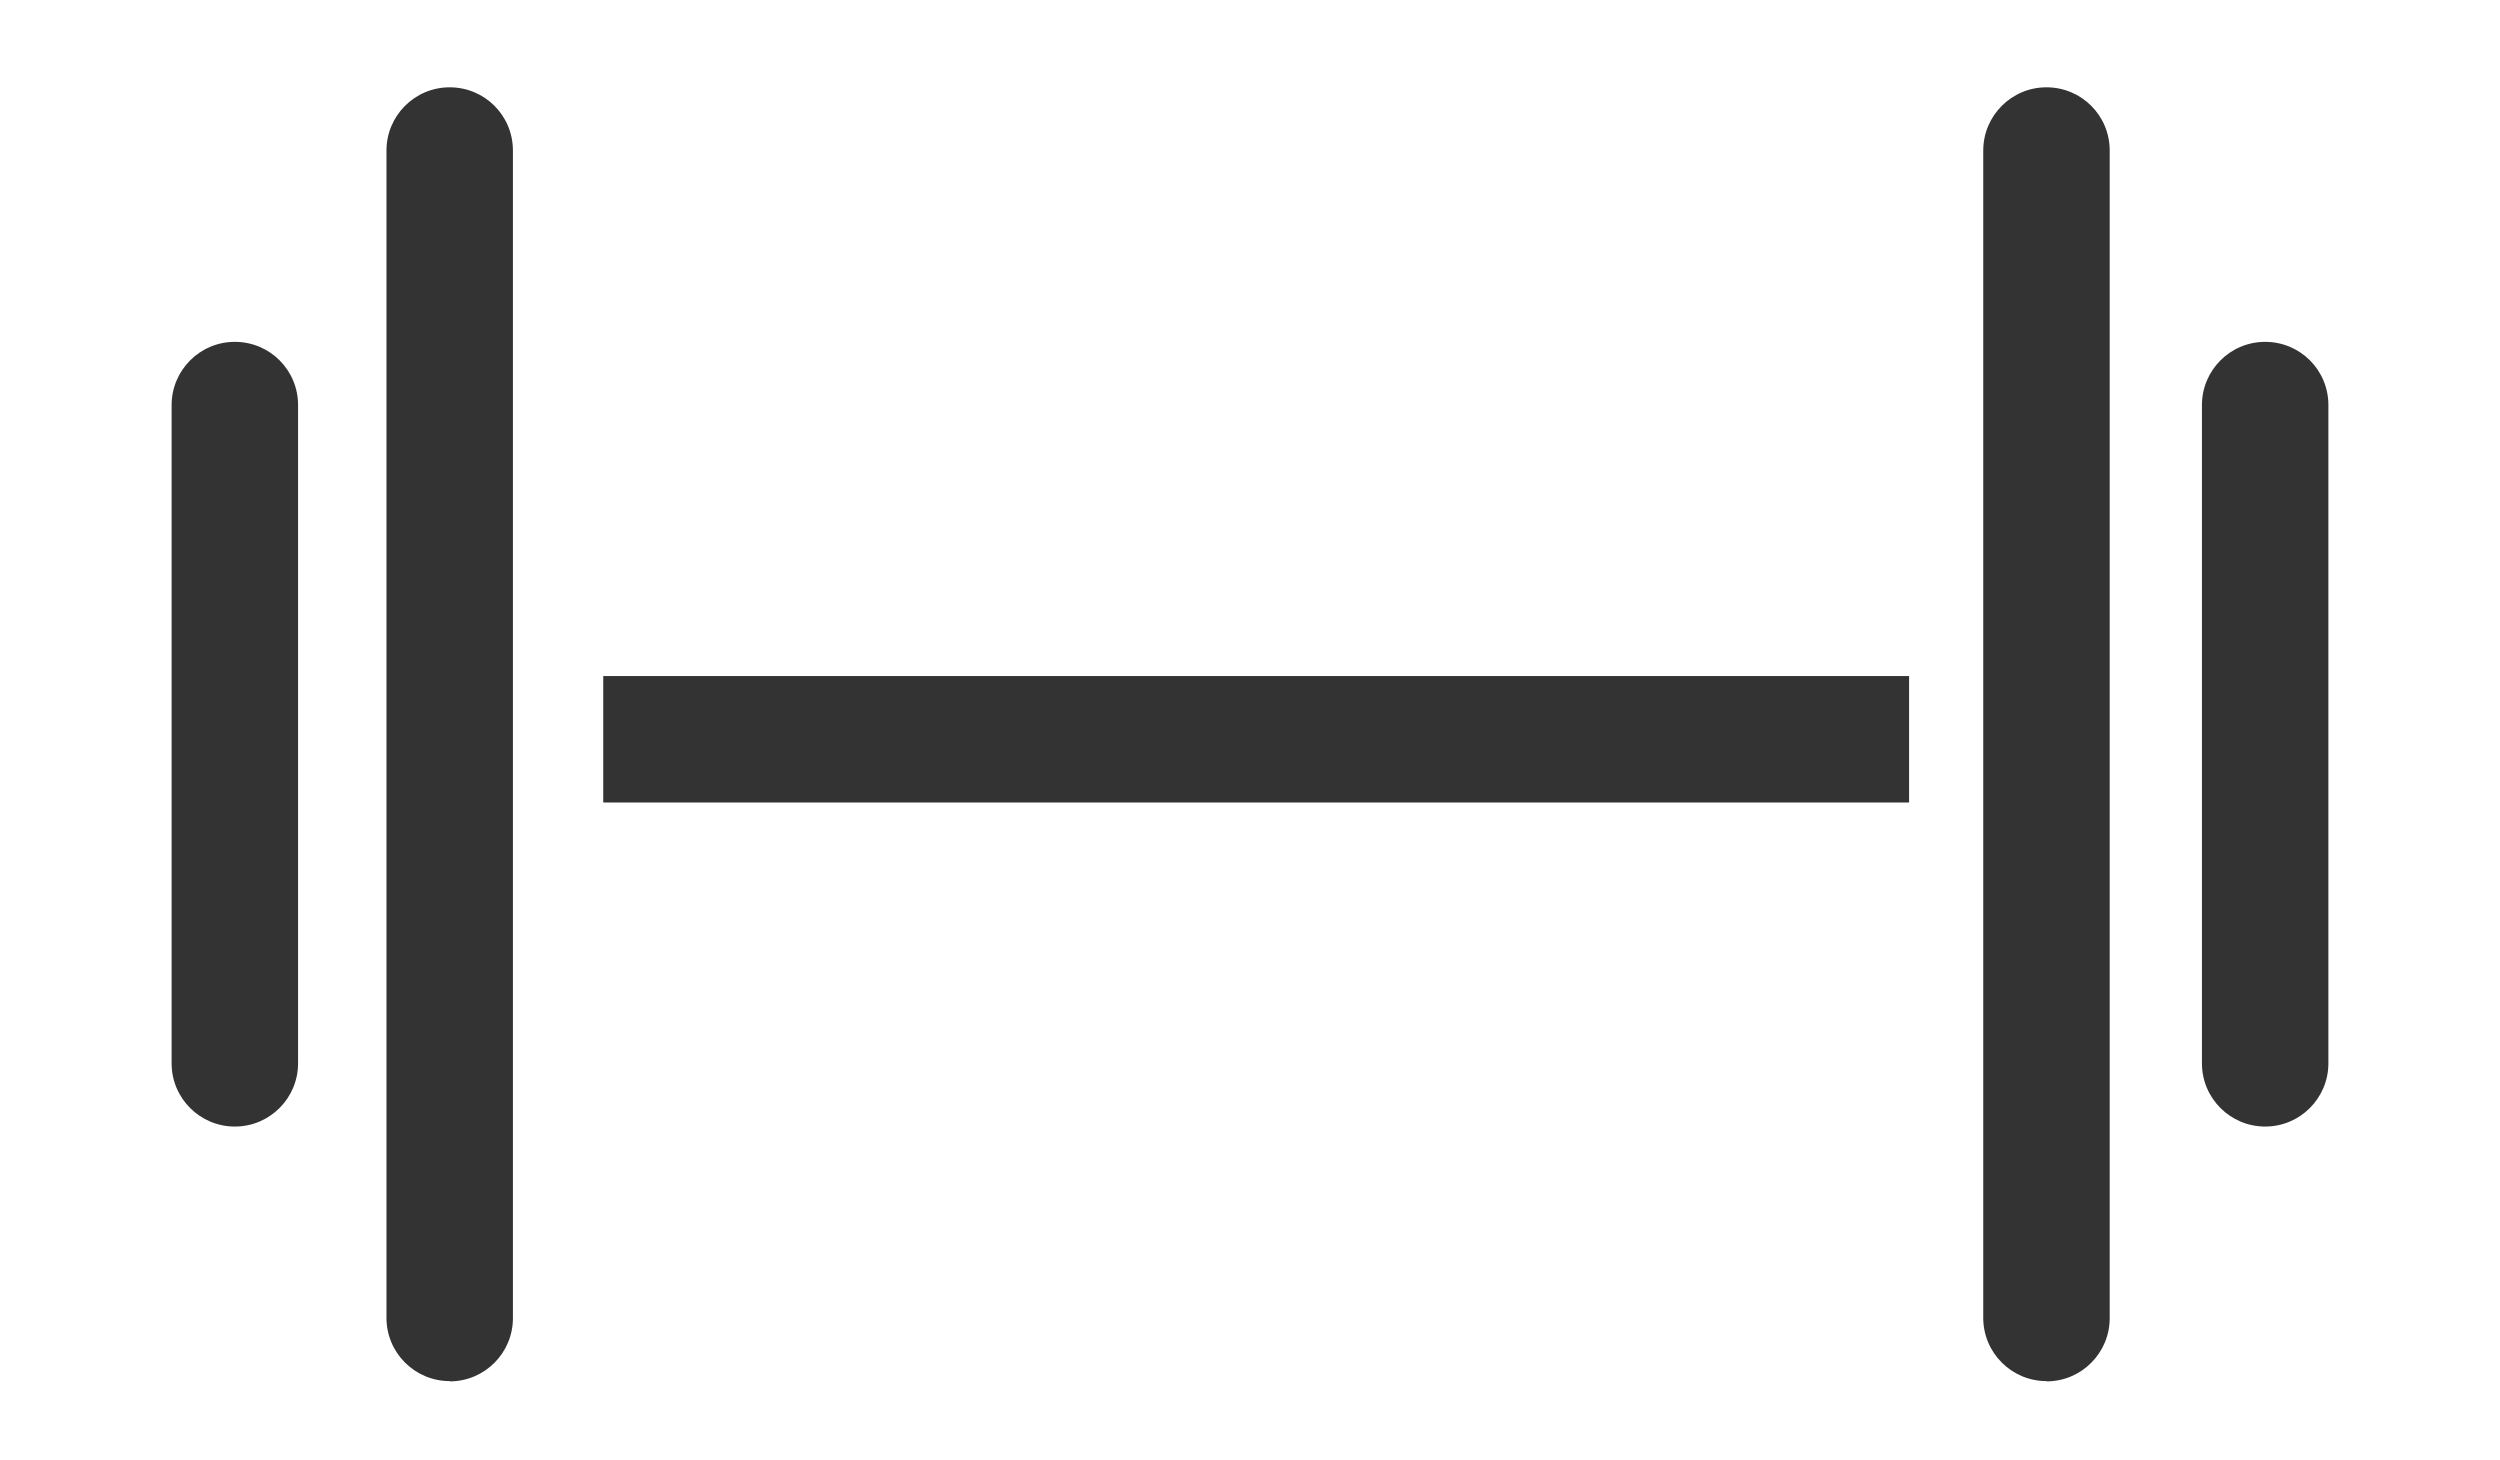
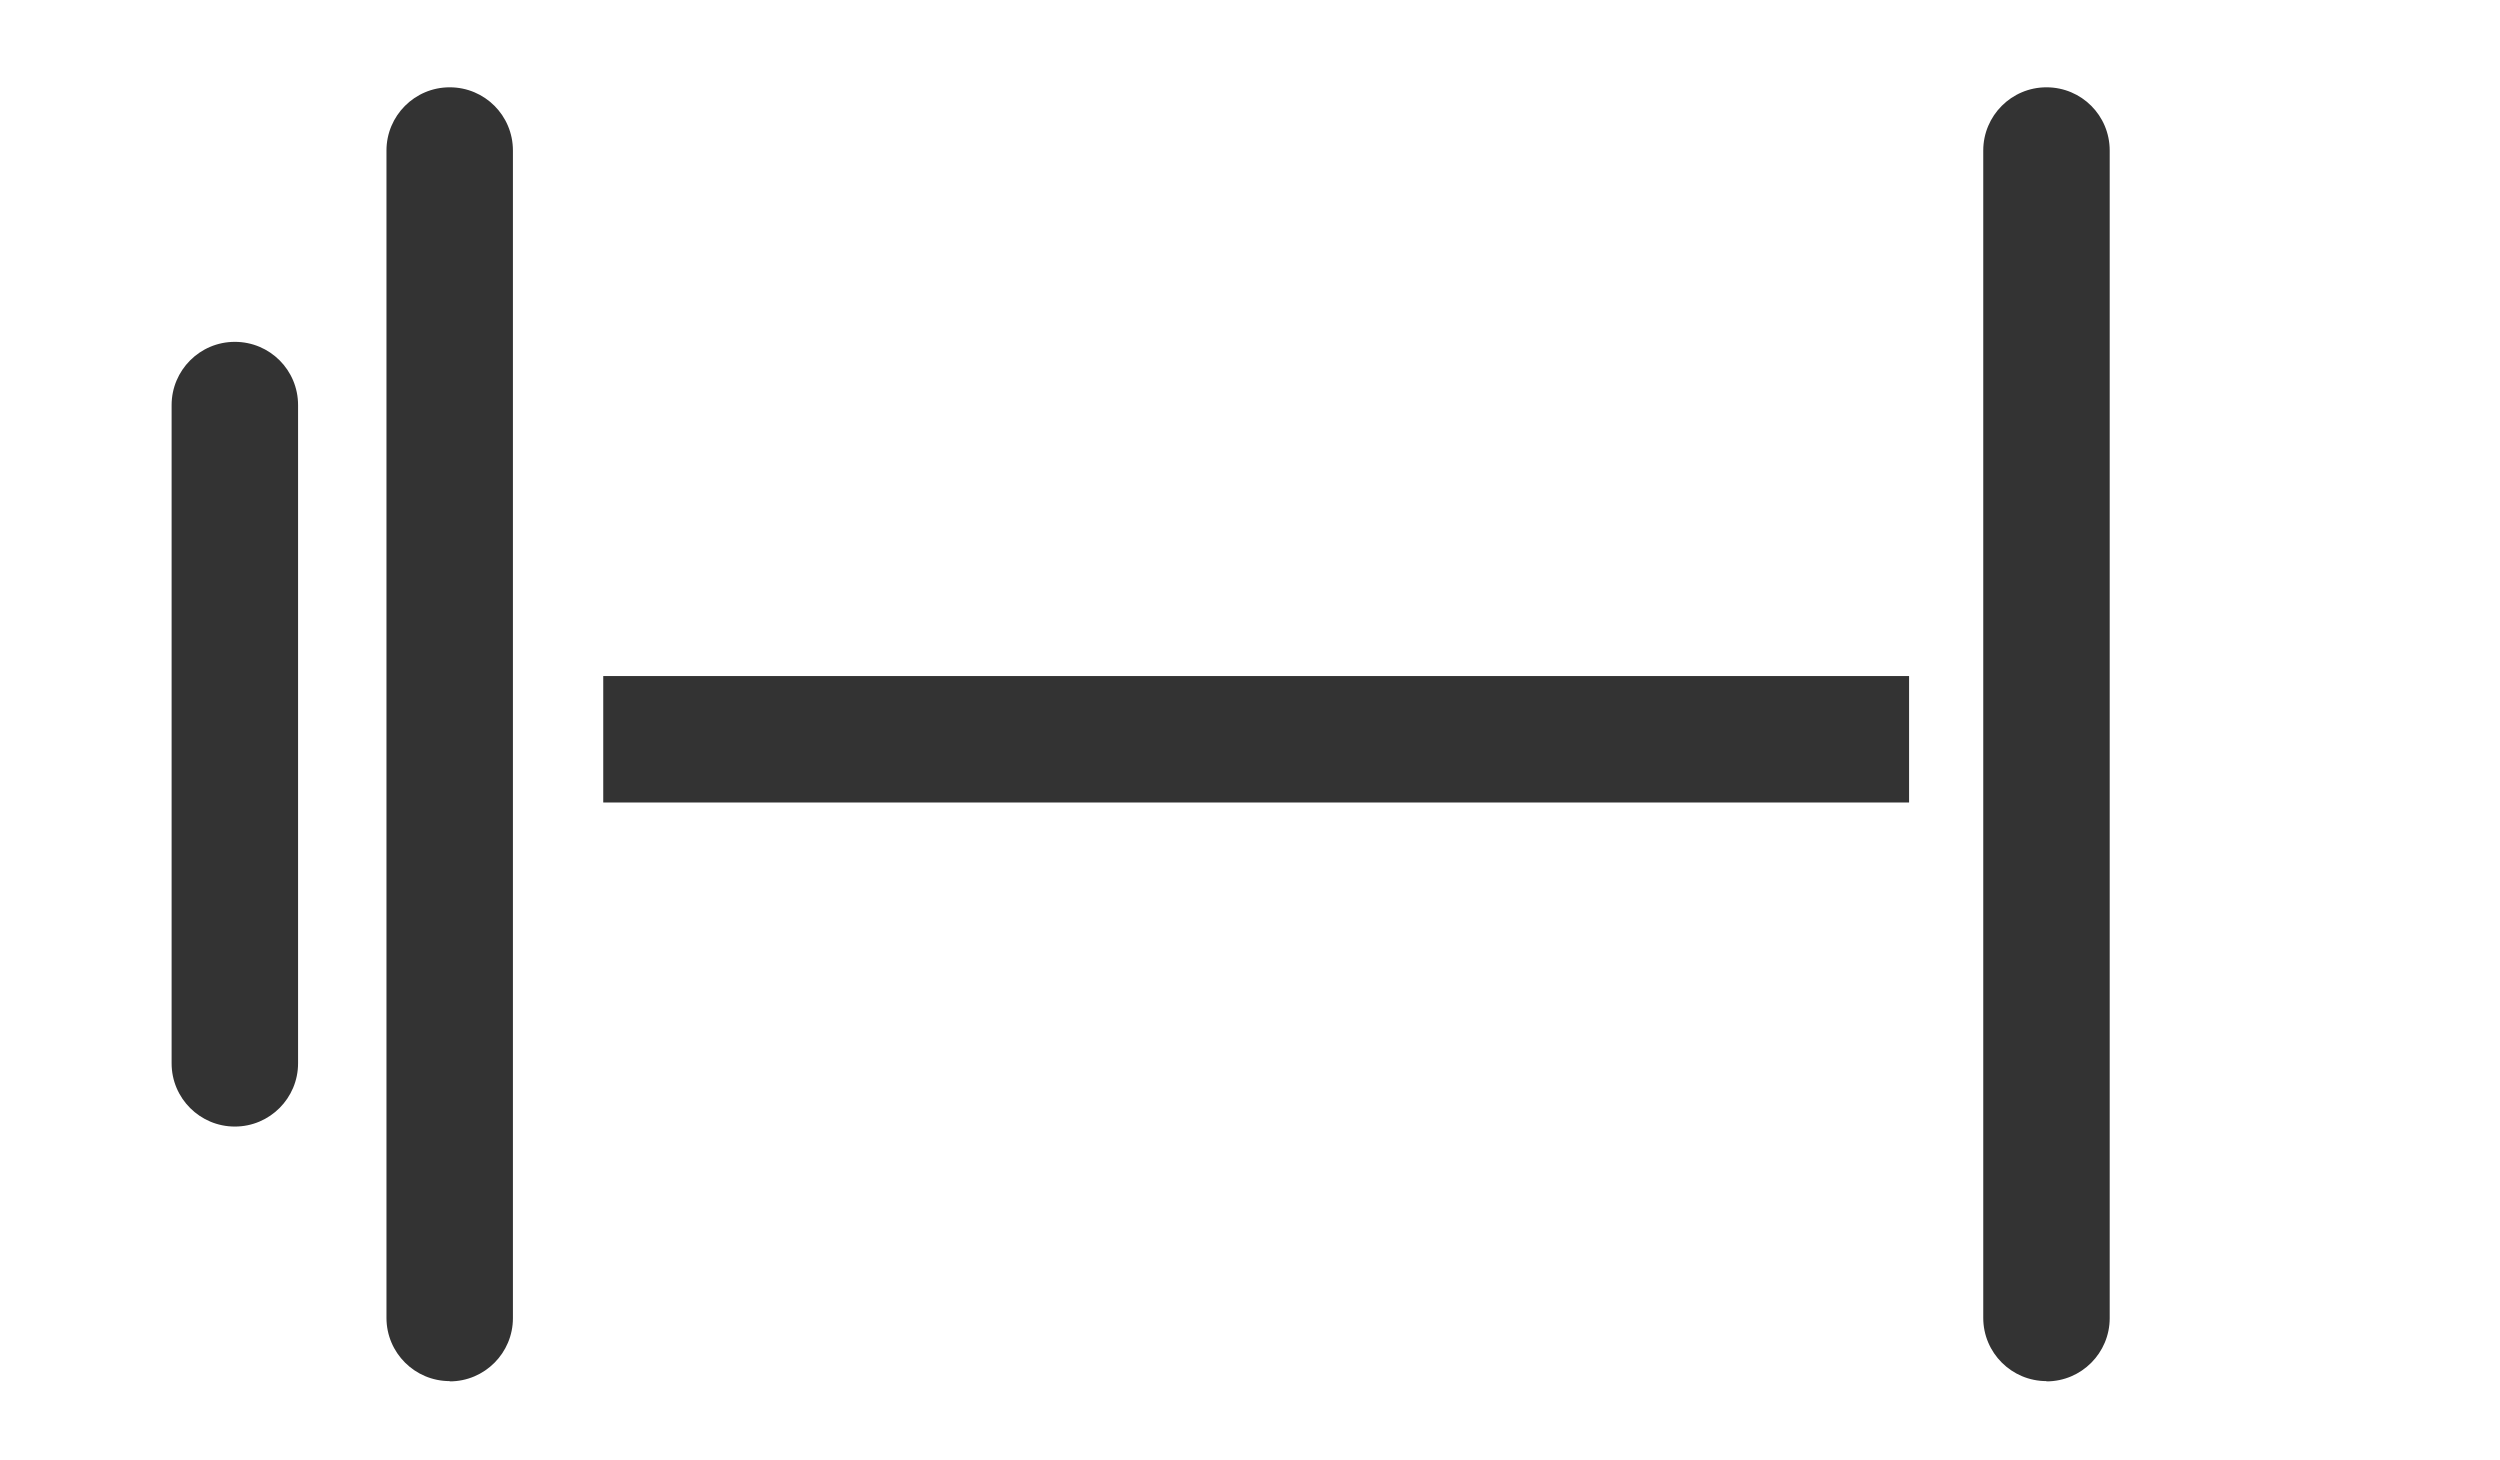
<svg xmlns="http://www.w3.org/2000/svg" viewBox="0 0 91.34 53.36" data-name="Layer 1" id="Layer_1">
  <defs>
    <style>
      .cls-1 {
        fill: #333;
      }
    </style>
  </defs>
  <rect height="4.62" width="47.71" y="24.7" x="22.04" class="cls-1" />
  <path d="M16.43,50.46c-1.27,0-2.31-1.03-2.31-2.31V5.5c0-1.27,1.03-2.31,2.31-2.31s2.31,1.03,2.31,2.31v42.66c0,1.27-1.03,2.31-2.31,2.31Z" class="cls-1" />
  <path d="M74.77,50.46c-1.27,0-2.31-1.03-2.31-2.31V5.5c0-1.27,1.03-2.31,2.31-2.31s2.31,1.03,2.31,2.31v42.66c0,1.27-1.03,2.31-2.31,2.31Z" class="cls-1" />
  <path d="M8.58,41.16c-1.27,0-2.31-1.03-2.31-2.31V14.8c0-1.27,1.03-2.31,2.31-2.31s2.31,1.03,2.31,2.31v24.05c0,1.27-1.03,2.31-2.31,2.31Z" class="cls-1" />
-   <path d="M82.76,41.16c-1.27,0-2.31-1.03-2.31-2.31V14.8c0-1.27,1.03-2.31,2.31-2.31s2.31,1.03,2.31,2.31v24.05c0,1.27-1.03,2.31-2.31,2.31Z" class="cls-1" />
</svg>